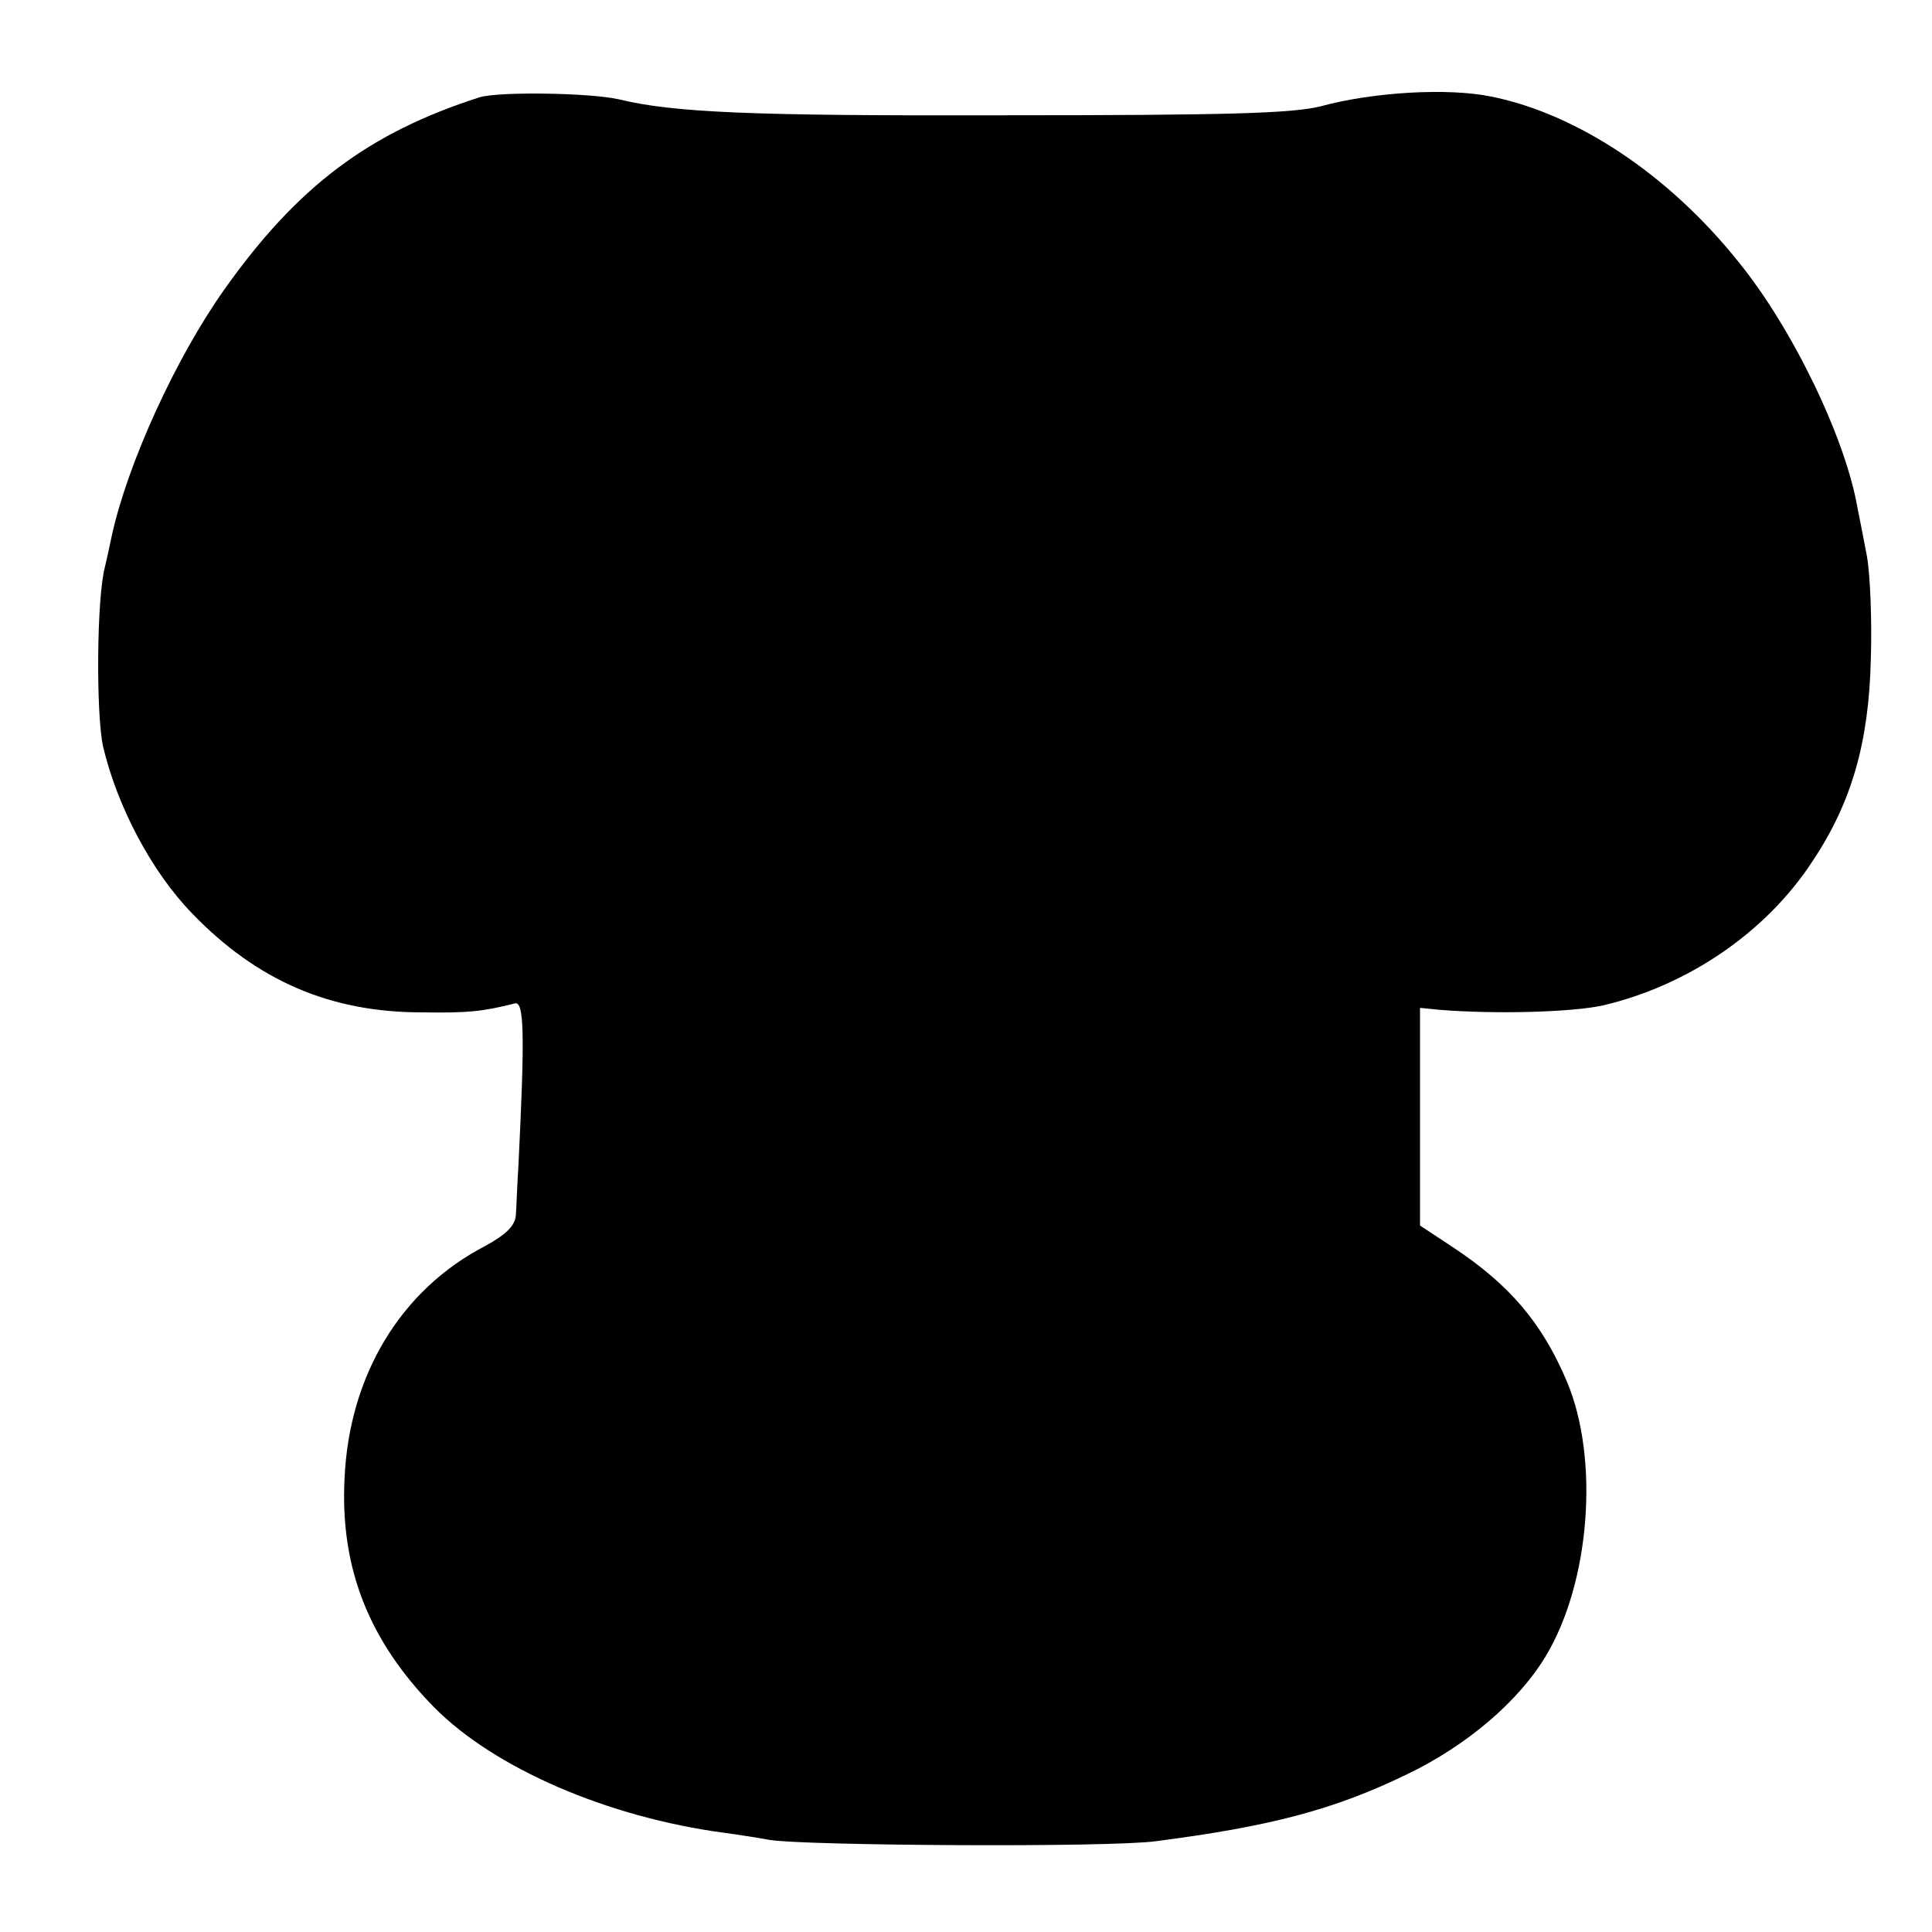
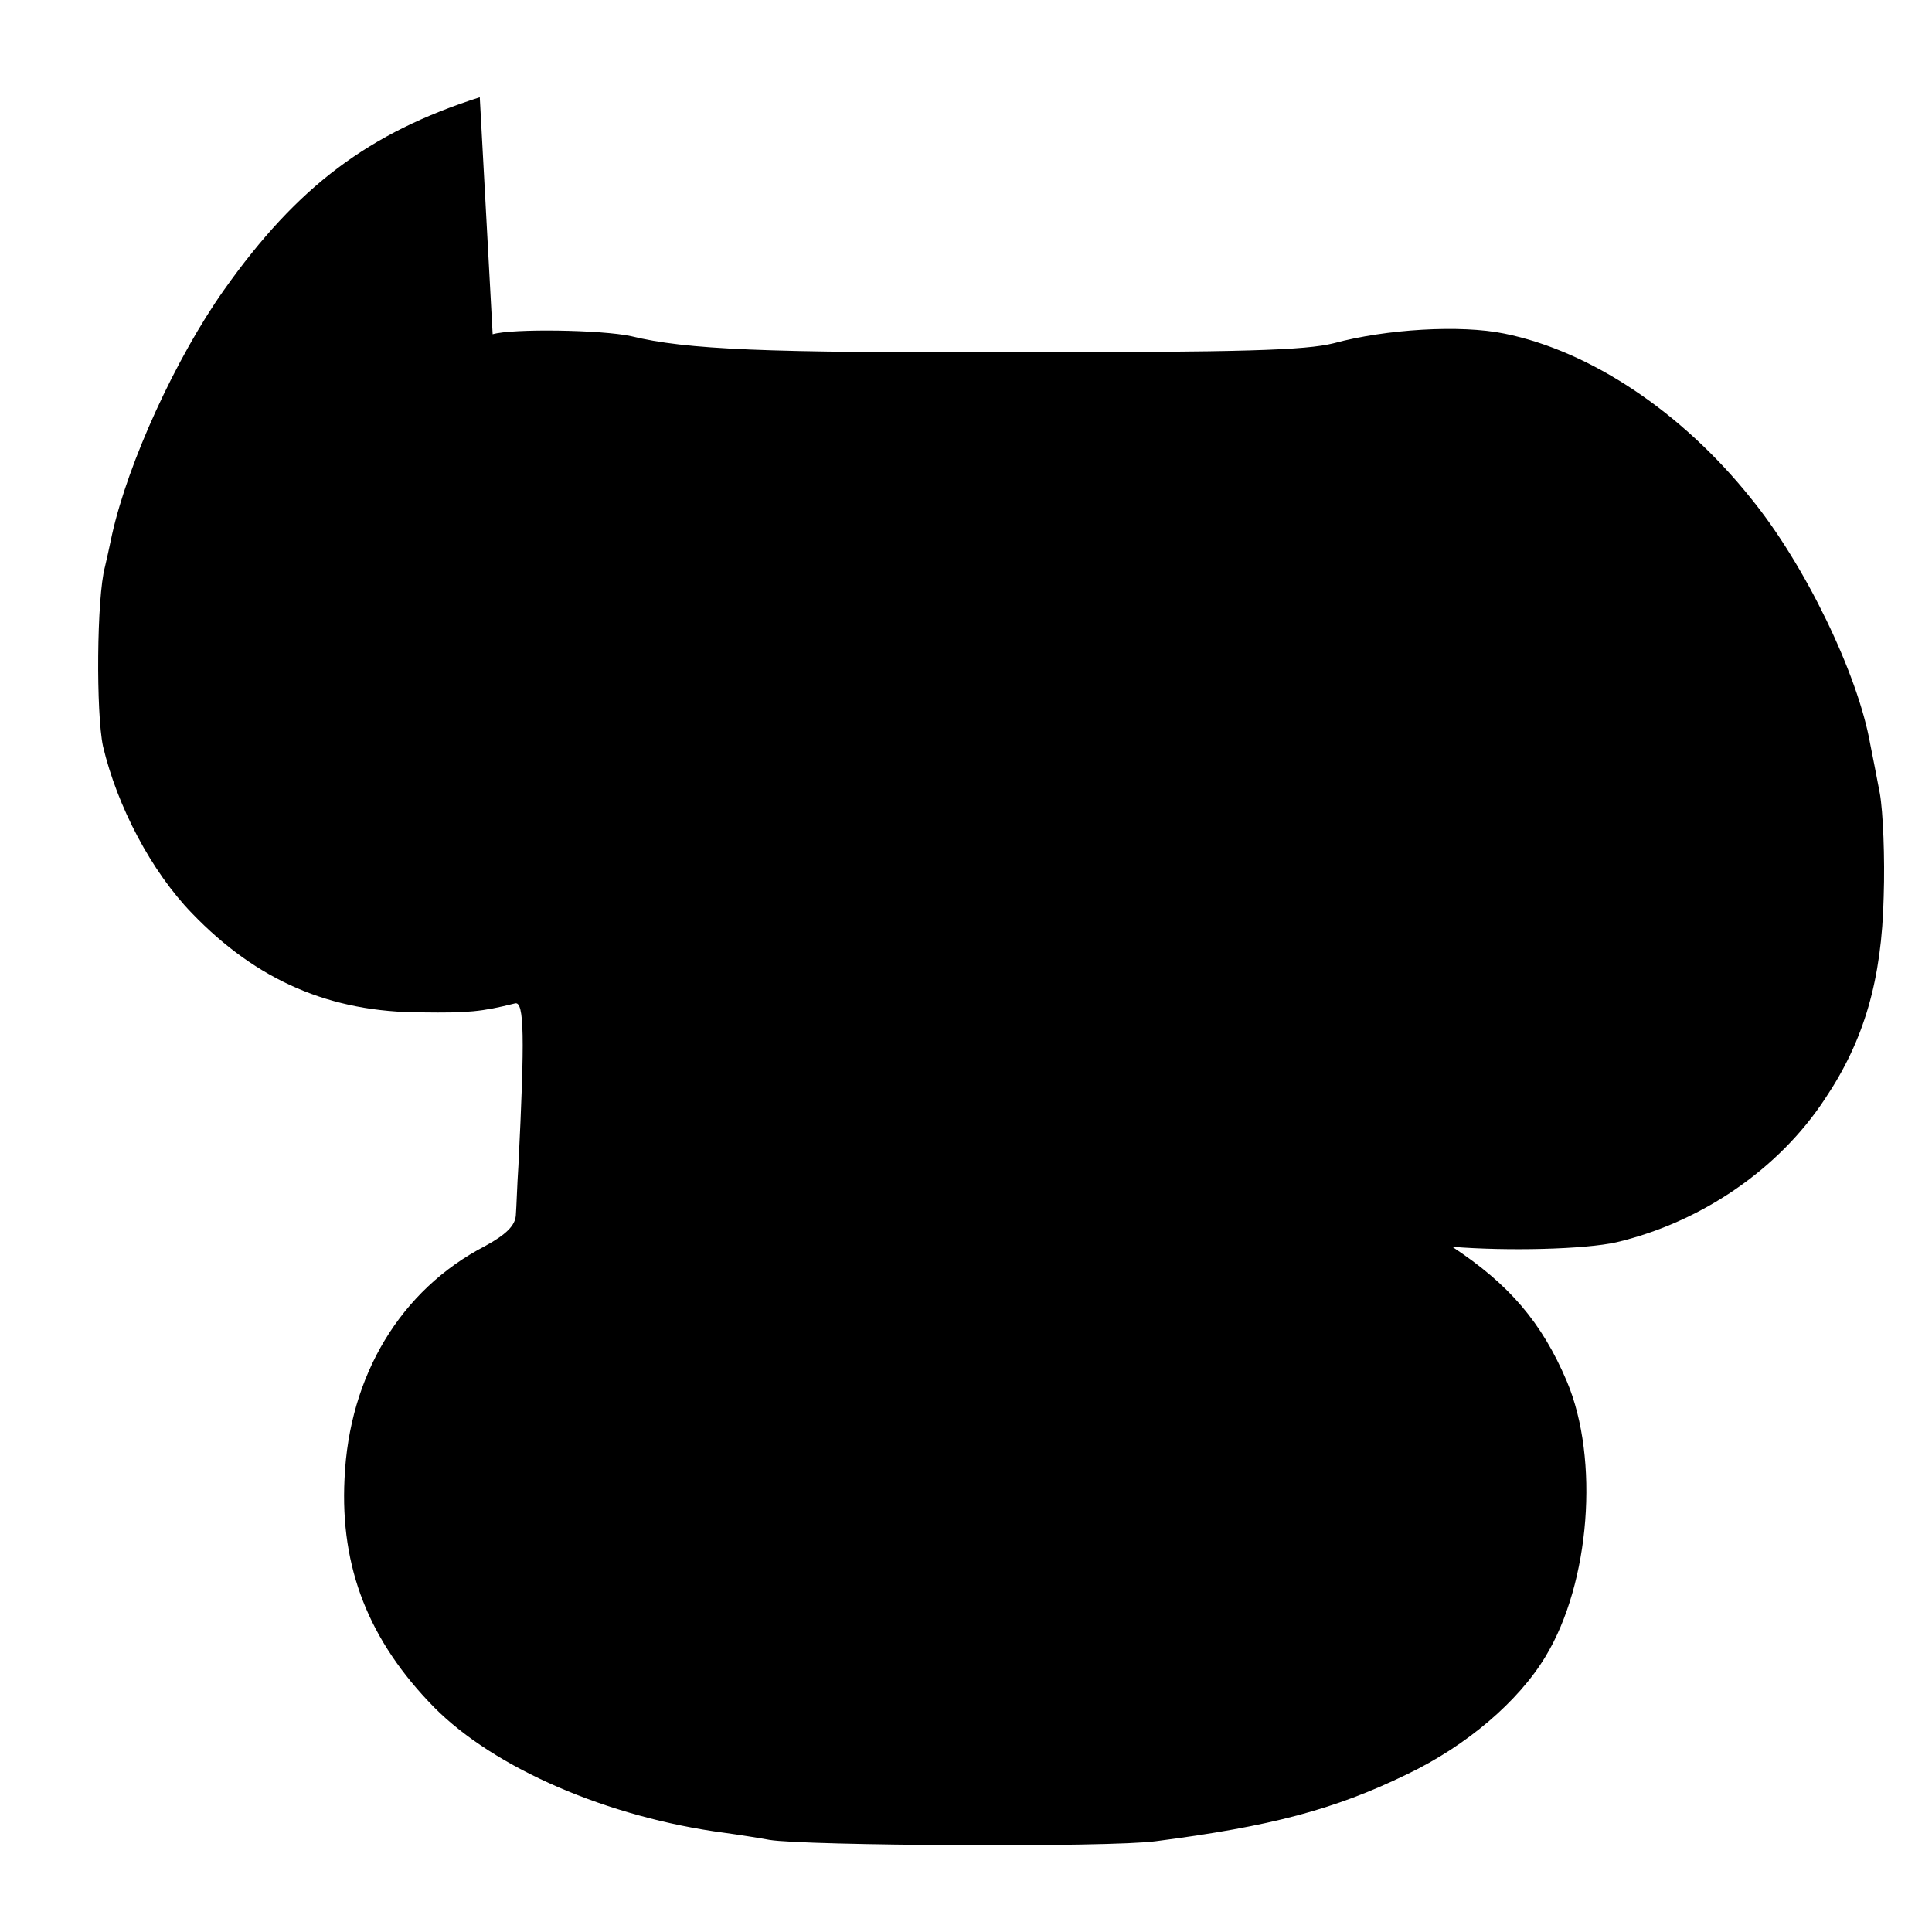
<svg xmlns="http://www.w3.org/2000/svg" version="1.0" width="300pt" height="300pt" viewBox="0 0 300 300" preserveAspectRatio="xMidYMid meet">
  <g transform="translate(0,300) scale(0.1,-0.1)" fill="#000000" stroke="none">
-     <path d="M745 2849 c-172 -55 -283 -138 -397 -299 -75 -106 -149 -268 -174 -380 -4 -19 -9 -42 -11 -50 -13 -48 -14 -228 -3 -279 22 -93 75 -194 138 -259 101 -105 215 -154 357 -154 72 -1 93 1 145 14 14 3 15 -51 5 -252 -2 -30 -3 -65 -4 -77 -1 -16 -15 -30 -48 -48 -131 -68 -211 -201 -218 -361 -7 -139 38 -252 139 -355 94 -95 270 -171 451 -195 22 -3 54 -8 70 -11 54 -9 528 -12 600 -2 178 23 277 49 390 104 92 44 173 113 215 183 69 114 84 306 33 427 -39 92 -90 151 -178 209 l-50 33 0 169 0 169 30 -3 c86 -7 206 -4 255 7 131 31 252 113 324 223 61 91 88 185 91 314 2 60 -1 132 -6 160 -5 27 -12 62 -15 77 -19 108 -101 278 -185 381 -108 135 -250 229 -383 256 -68 14 -184 7 -265 -15 -44 -11 -141 -14 -494 -14 -390 -1 -511 4 -597 25 -46 10 -185 12 -215 3z" />
+     <path d="M745 2849 c-172 -55 -283 -138 -397 -299 -75 -106 -149 -268 -174 -380 -4 -19 -9 -42 -11 -50 -13 -48 -14 -228 -3 -279 22 -93 75 -194 138 -259 101 -105 215 -154 357 -154 72 -1 93 1 145 14 14 3 15 -51 5 -252 -2 -30 -3 -65 -4 -77 -1 -16 -15 -30 -48 -48 -131 -68 -211 -201 -218 -361 -7 -139 38 -252 139 -355 94 -95 270 -171 451 -195 22 -3 54 -8 70 -11 54 -9 528 -12 600 -2 178 23 277 49 390 104 92 44 173 113 215 183 69 114 84 306 33 427 -39 92 -90 151 -178 209 c86 -7 206 -4 255 7 131 31 252 113 324 223 61 91 88 185 91 314 2 60 -1 132 -6 160 -5 27 -12 62 -15 77 -19 108 -101 278 -185 381 -108 135 -250 229 -383 256 -68 14 -184 7 -265 -15 -44 -11 -141 -14 -494 -14 -390 -1 -511 4 -597 25 -46 10 -185 12 -215 3z" />
  </g>
</svg>